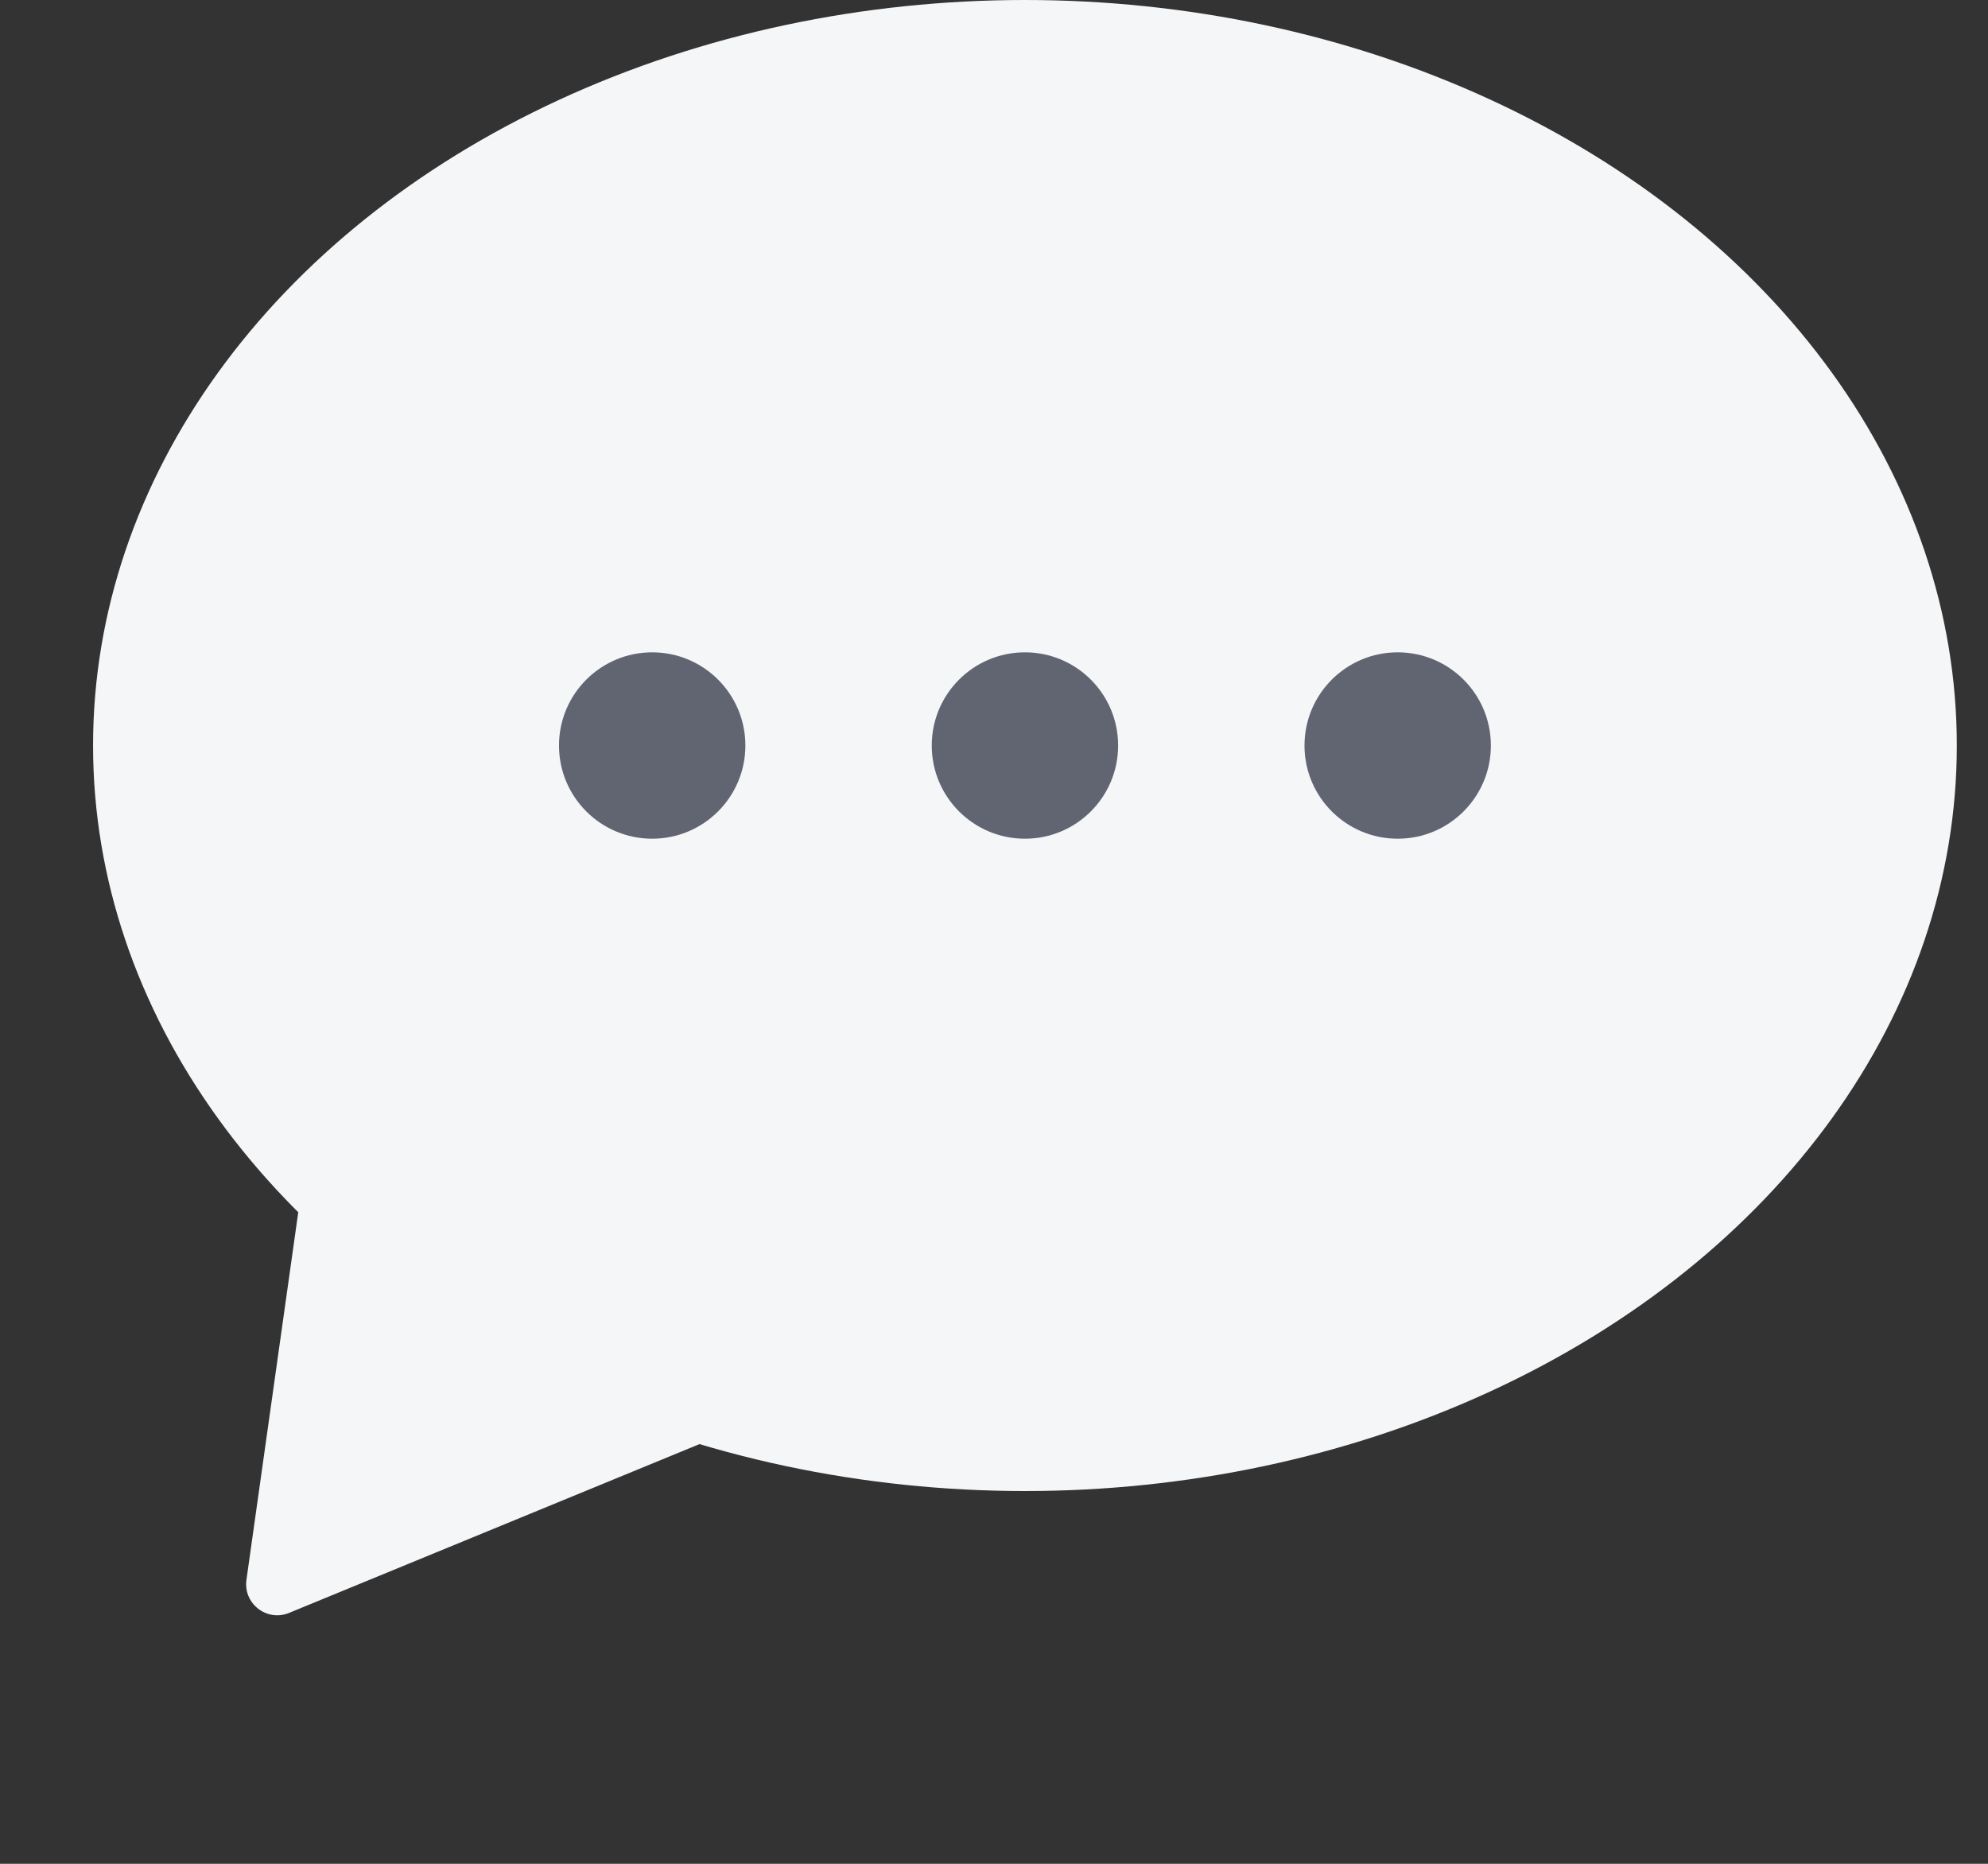
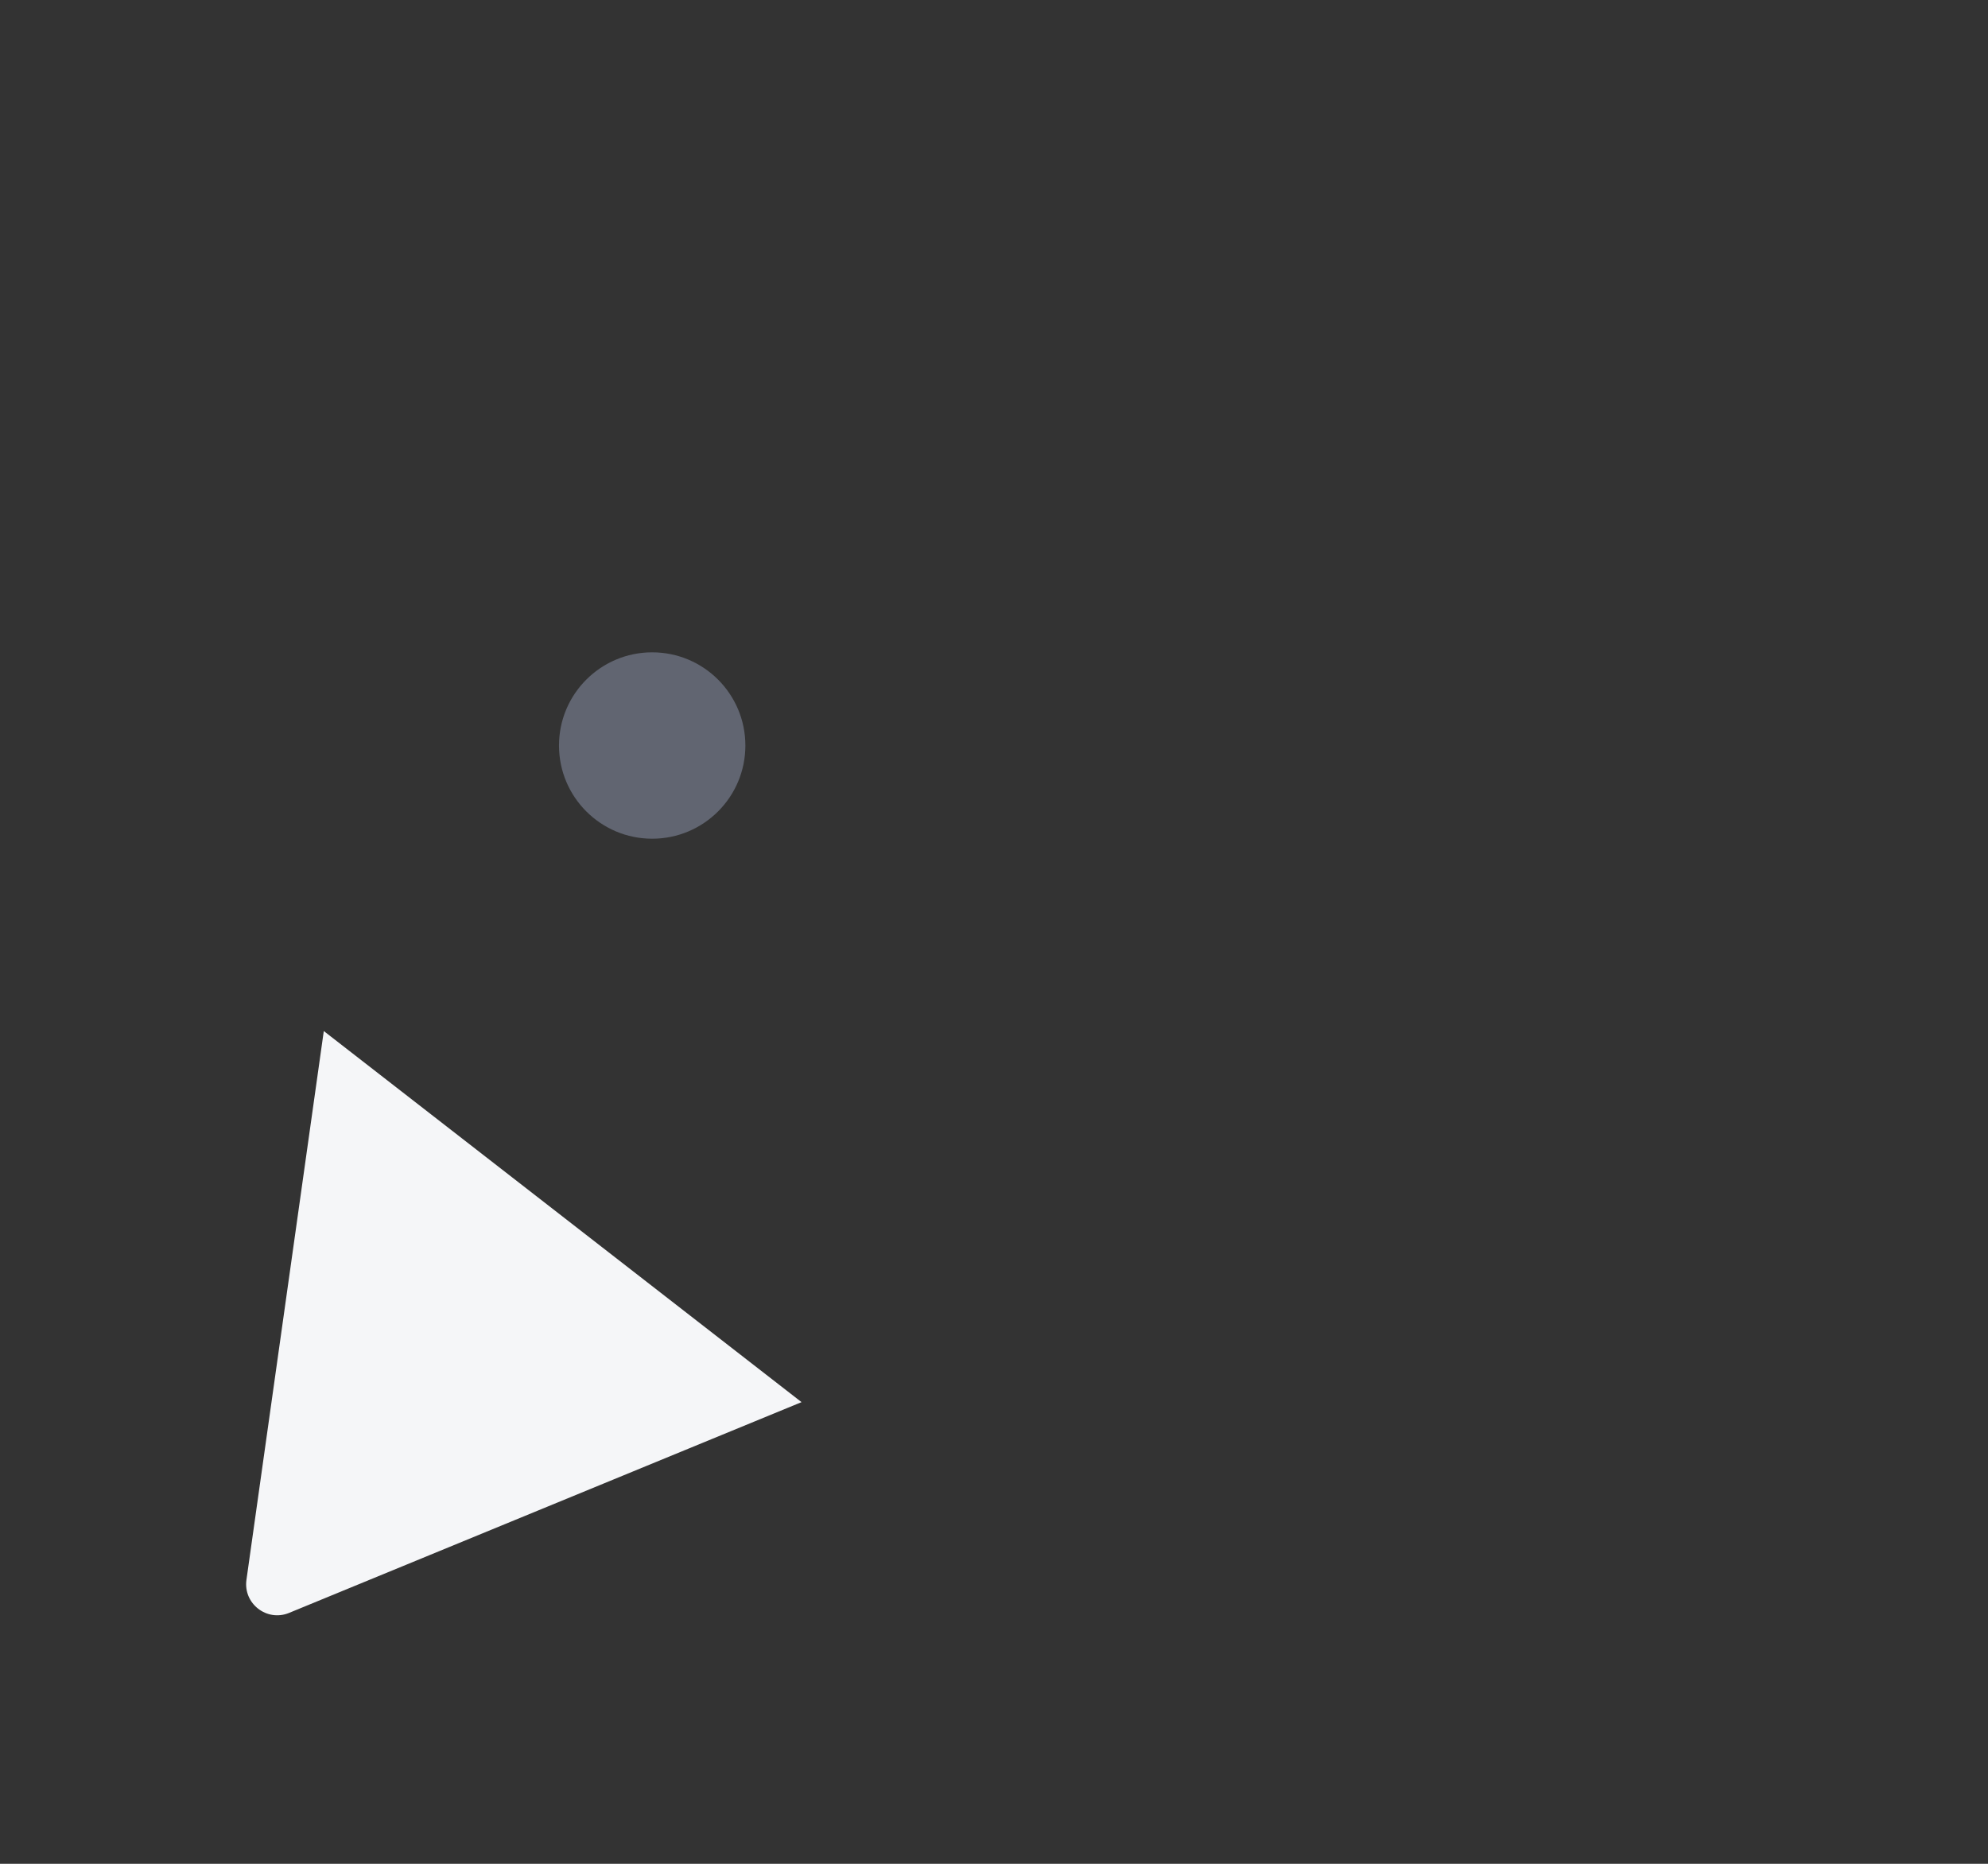
<svg xmlns="http://www.w3.org/2000/svg" fill="none" height="100%" overflow="visible" preserveAspectRatio="none" style="display: block;" viewBox="0 0 32 30" width="100%">
  <rect x="0" y="0" width="32" height="30" fill="#333333" stroke="none" />
  <g id="Group 48098149">
-     <ellipse cx="16.498" cy="12" fill="#F5F6F8" id="Ellipse 115" rx="15" ry="12" />
    <circle cx="10.498" cy="12" fill="#616571" id="Ellipse 116" r="1.5" />
-     <circle cx="16.498" cy="12" fill="#616571" id="Ellipse 117" r="1.5" />
-     <circle cx="22.498" cy="12" fill="#616571" id="Ellipse 118" r="1.5" />
    <path d="M4.652 25.962C4.295 26.108 3.913 25.812 3.967 25.429L5.212 16.596L12.902 22.569L4.652 25.962Z" fill="#F5F6F8" id="Polygon 3" />
  </g>
</svg>